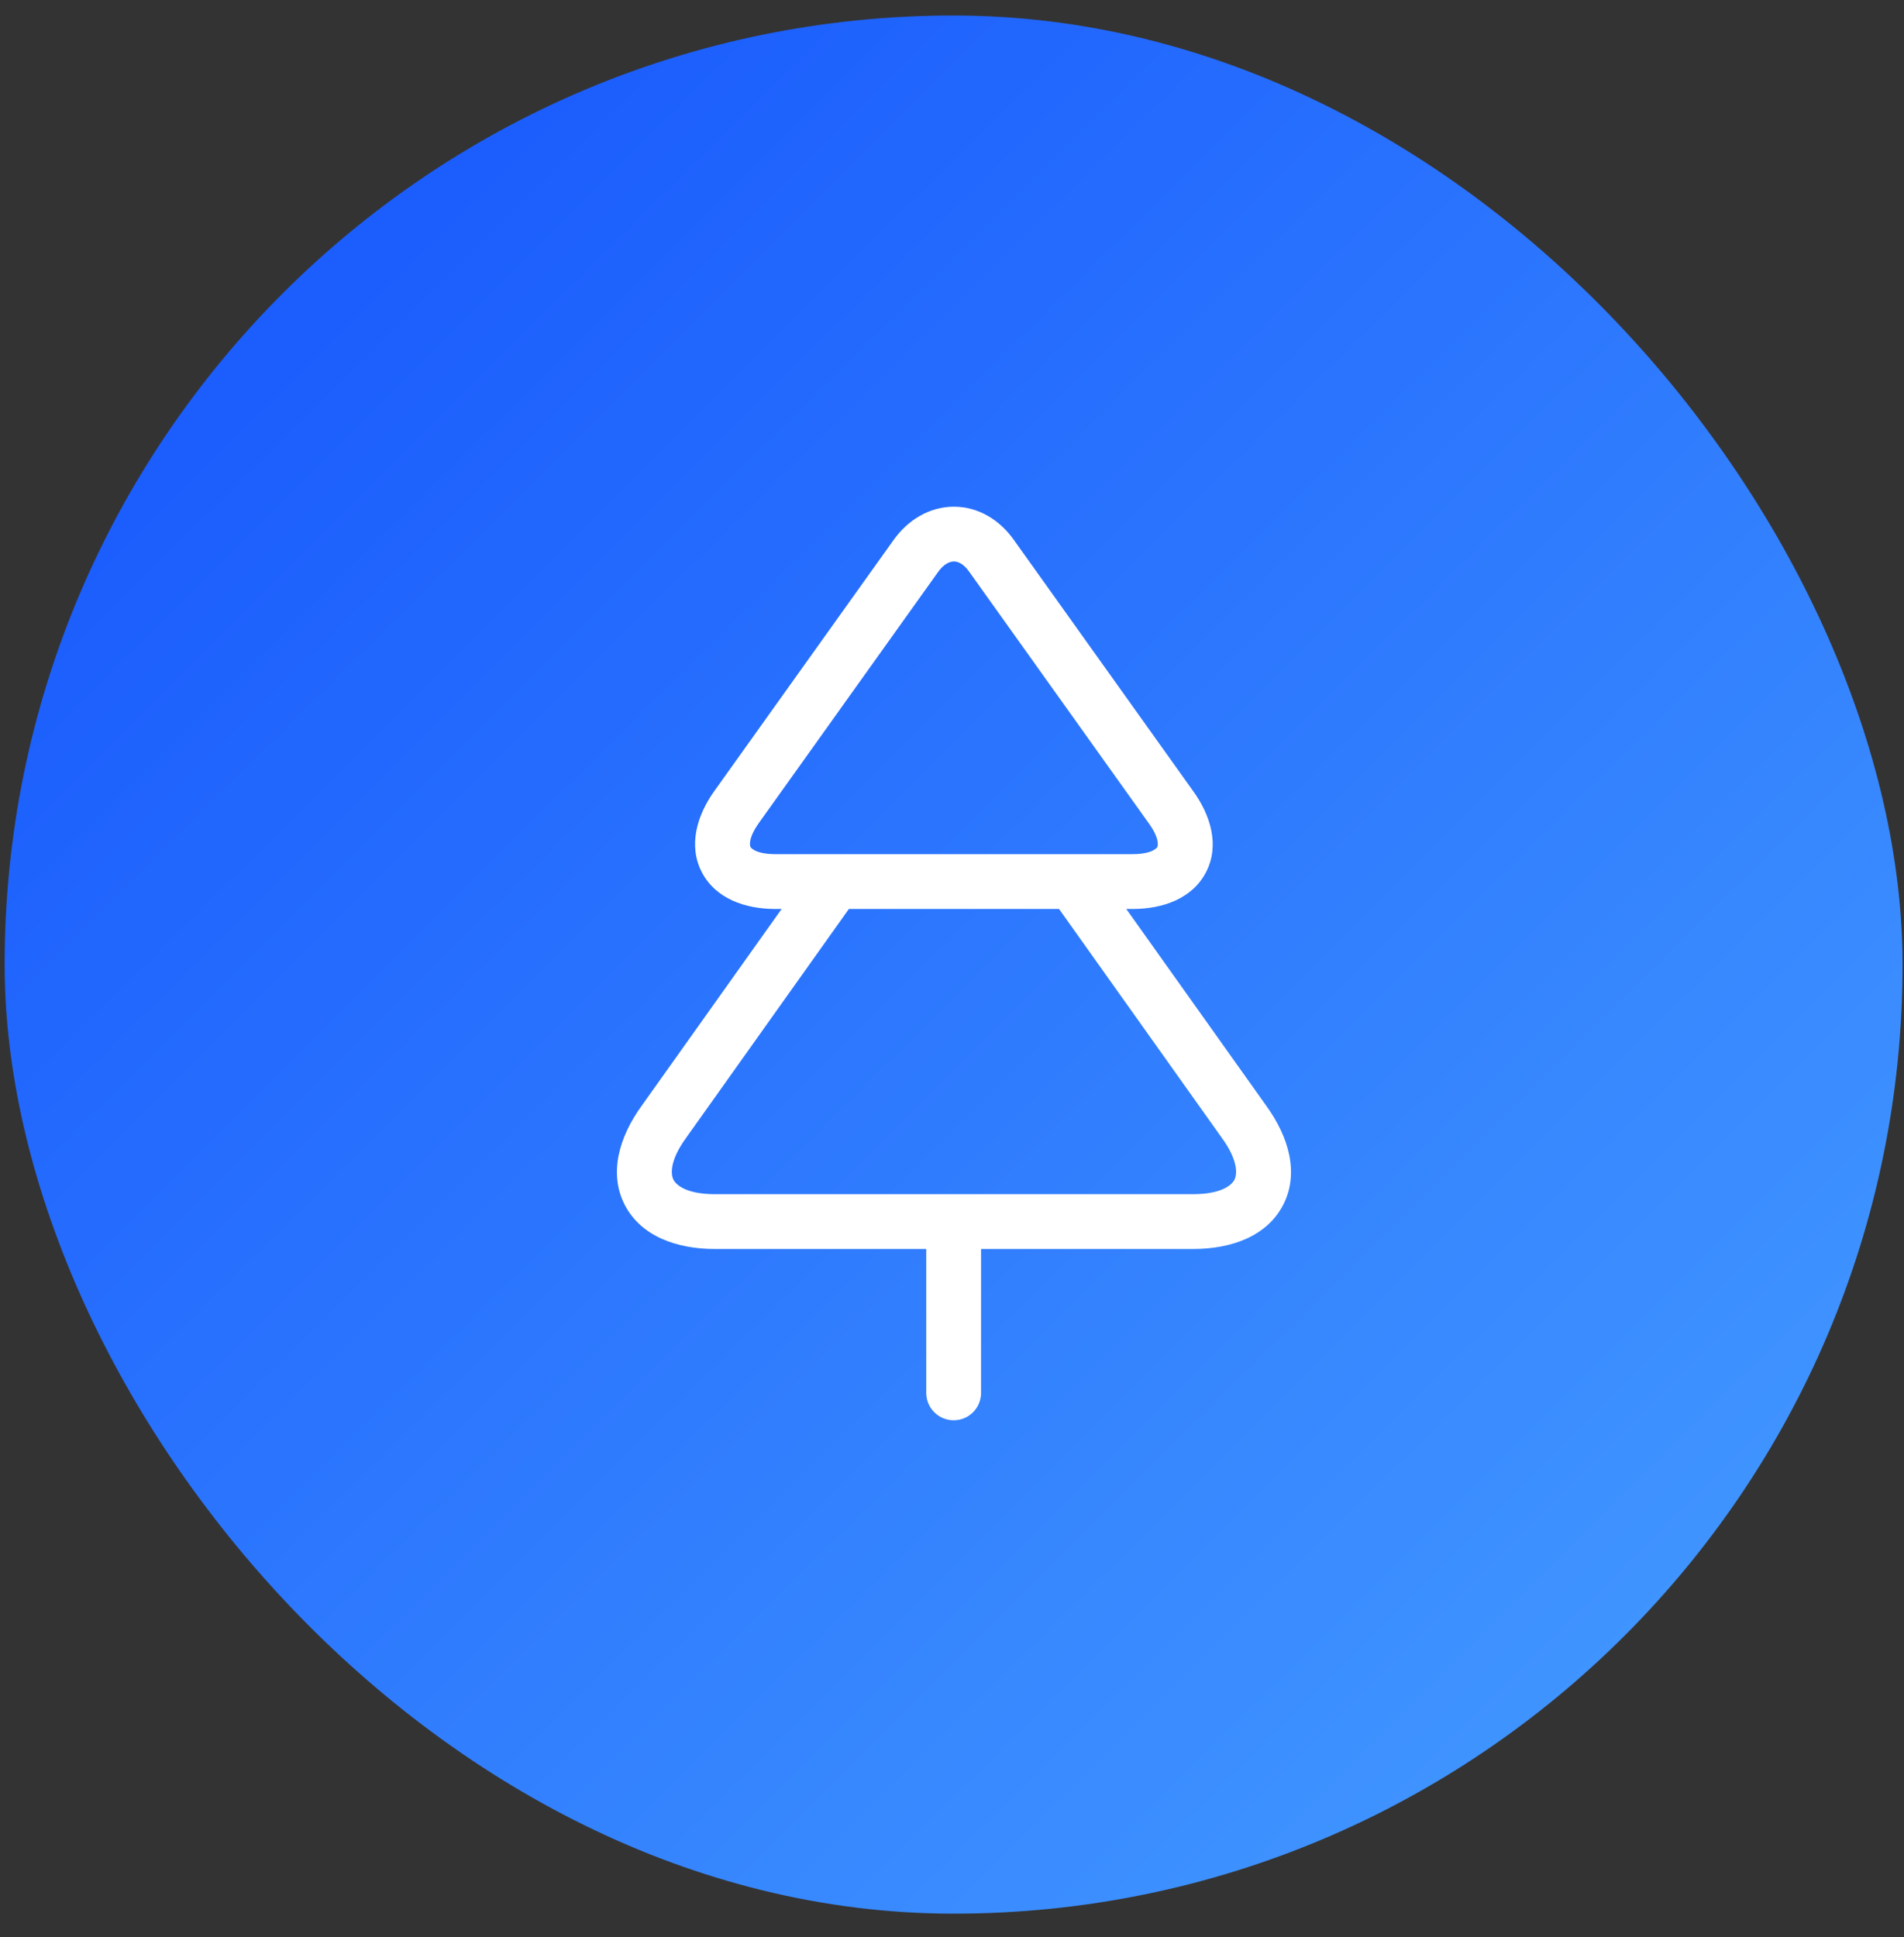
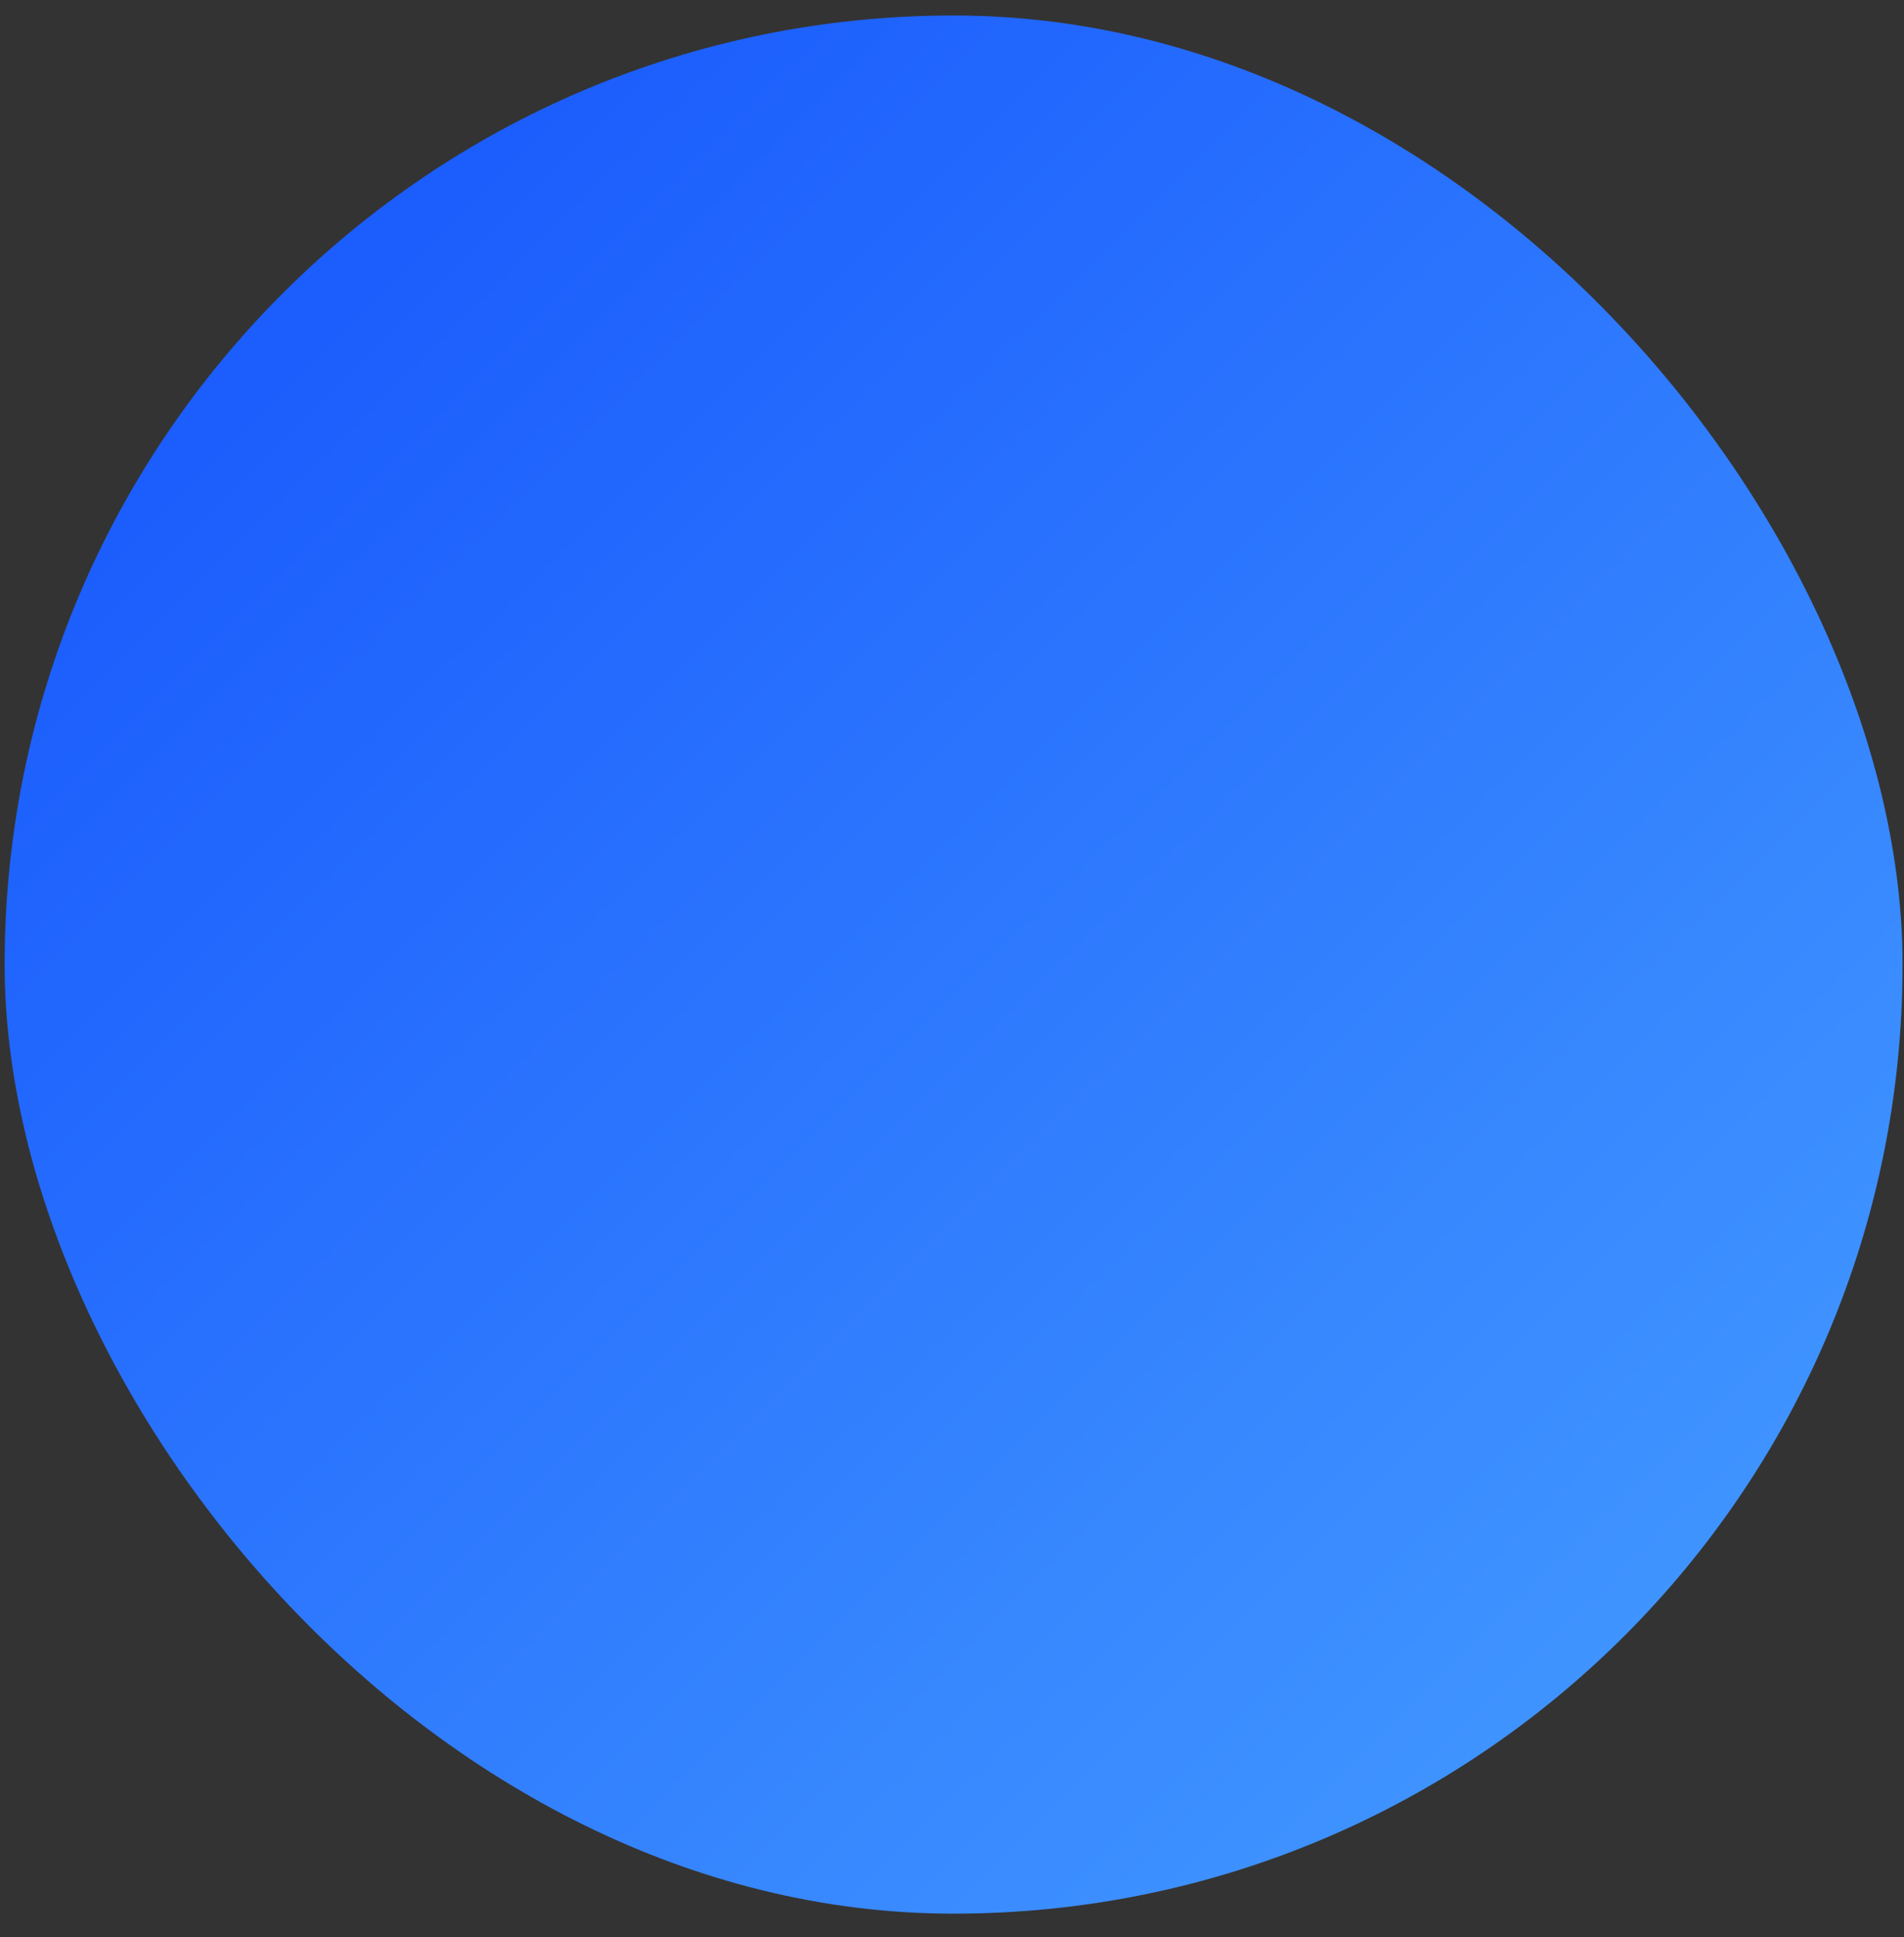
<svg xmlns="http://www.w3.org/2000/svg" width="58" height="59" viewBox="0 0 58 59" fill="none">
  <rect x="0" y="0" width="58" height="59" fill="#333333" stroke="none" />
  <rect x="0.141" y="0.472" width="57.815" height="57.815" rx="28.908" fill="url(#paint0_linear_249_11509)" />
-   <path fill-rule="evenodd" clip-rule="evenodd" d="M29.058 17.102C28.951 17.102 28.761 17.156 28.569 17.431L28.565 17.437L23.126 25.054C22.763 25.559 22.854 25.783 22.861 25.797C22.869 25.812 22.998 26.016 23.621 26.016H34.498C35.121 26.016 35.248 25.811 35.255 25.799C35.26 25.789 35.354 25.568 34.984 25.06L34.979 25.054L29.531 17.424C29.346 17.154 29.163 17.102 29.058 17.102ZM30.904 16.473C30.462 15.834 29.801 15.433 29.058 15.433C28.314 15.433 27.651 15.834 27.204 16.47L21.769 24.081C21.233 24.827 20.957 25.747 21.377 26.562C21.797 27.375 22.704 27.686 23.621 27.686H23.81L19.546 33.681C18.857 34.632 18.541 35.74 19.029 36.694C19.518 37.648 20.602 38.042 21.776 38.042H28.216V42.425C28.216 42.886 28.59 43.259 29.05 43.259C29.512 43.259 29.885 42.886 29.885 42.425V38.042H36.344C37.518 38.042 38.602 37.648 39.09 36.694C39.579 35.74 39.263 34.632 38.574 33.681L34.309 27.686H34.498C35.413 27.686 36.323 27.375 36.741 26.559C37.159 25.743 36.877 24.824 36.335 24.08L30.904 16.473ZM25.858 27.686L20.899 34.659C20.378 35.377 20.44 35.787 20.515 35.933C20.591 36.081 20.889 36.372 21.776 36.372H36.344C37.231 36.372 37.529 36.081 37.604 35.933C37.679 35.787 37.742 35.377 37.221 34.659L37.216 34.652L32.261 27.686H25.858Z" fill="white" />
  <defs>
    <linearGradient id="paint0_linear_249_11509" x1="-0.178" y1="9.599" x2="48.501" y2="58.607" gradientUnits="userSpaceOnUse">
      <stop stop-color="#1757FD" />
      <stop offset="1" stop-color="#4399FF" />
    </linearGradient>
  </defs>
</svg>